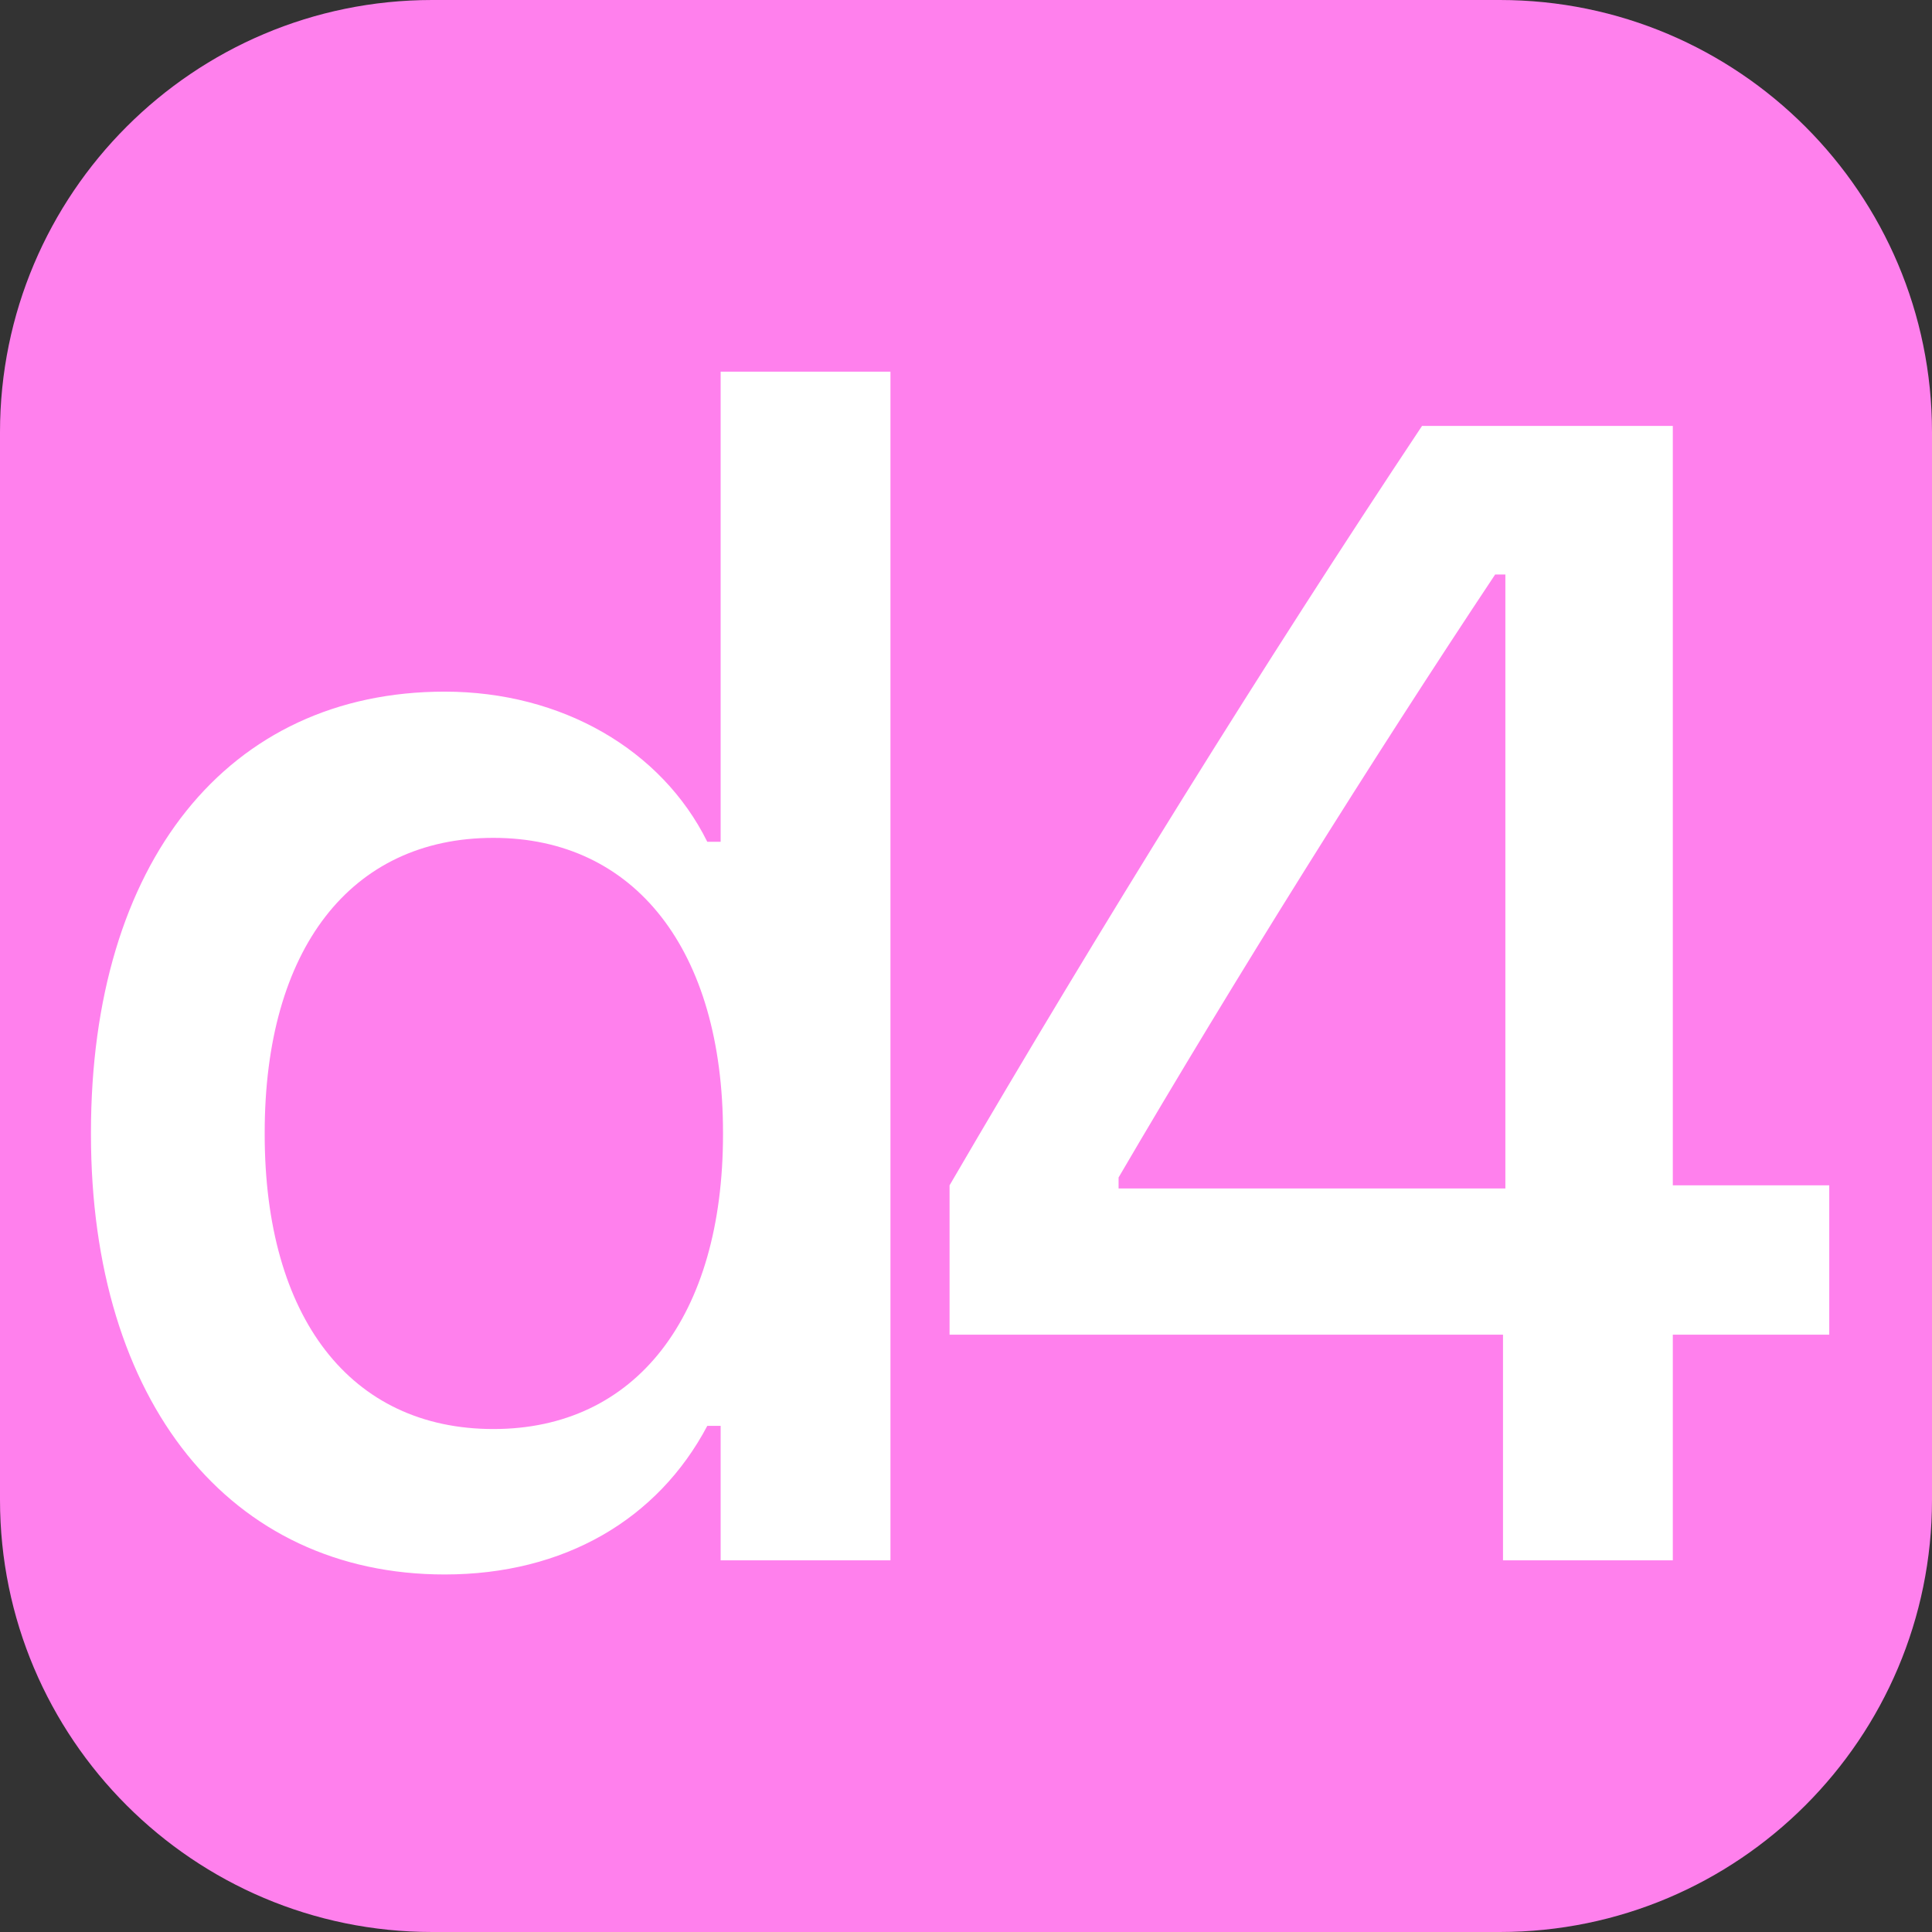
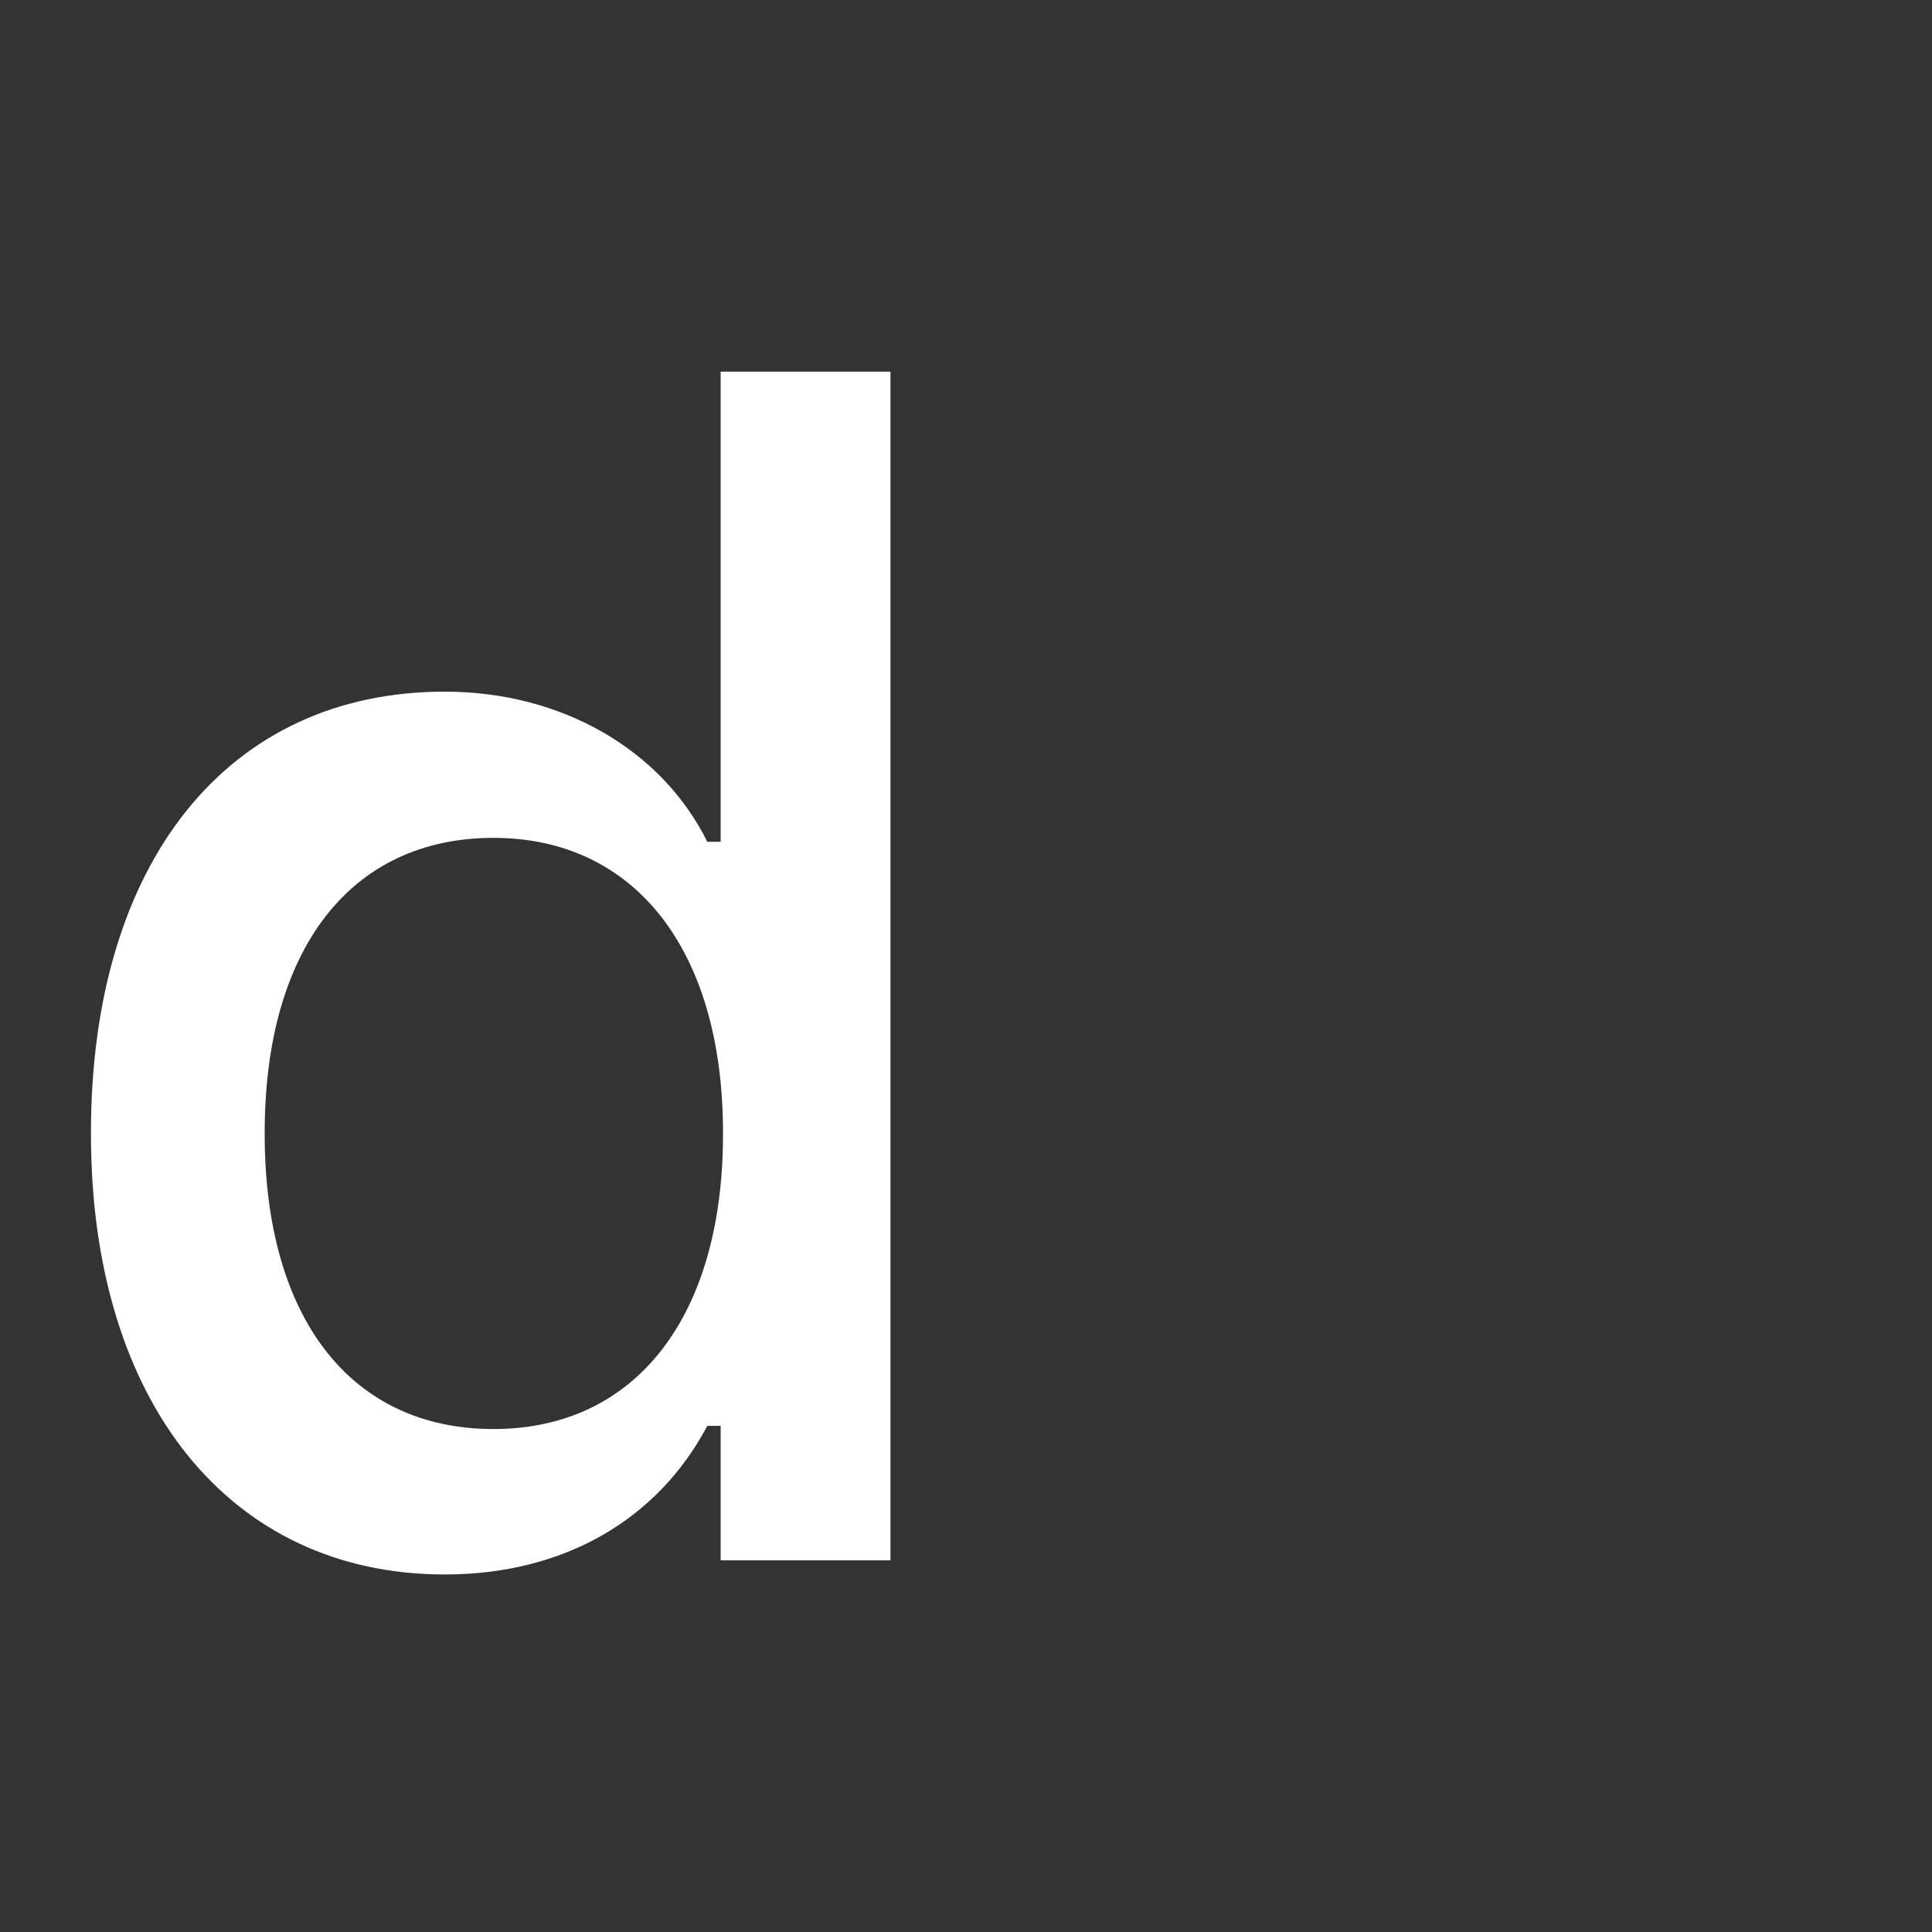
<svg xmlns="http://www.w3.org/2000/svg" width="100%" height="100%" viewBox="0 0 1080 1080" version="1.1" xml:space="preserve" style="fill-rule:evenodd;clip-rule:evenodd;stroke-linejoin:round;stroke-miterlimit:2;">
  <rect x="0" y="0" width="1080" height="1080" fill="#333333" stroke="none" />
-   <rect id="Artboard1" x="0" y="0" width="1080" height="1080" style="fill:none;" />
  <clipPath id="_clip1">
    <rect x="0" y="0" width="1080" height="1080" />
  </clipPath>
  <g clip-path="url(#_clip1)">
-     <path d="M1080,241.596c0,-133.34 -108.256,-241.596 -241.596,-241.596l-596.808,0c-133.34,0 -241.596,108.256 -241.596,241.596l0,596.808c0,133.34 108.256,241.596 241.596,241.596l596.808,0c133.34,0 241.596,-108.256 241.596,-241.596l0,-596.808Z" style="fill:#ff80ed;" />
    <path d="M248.599,880.137c66.797,-0 119.091,-30.762 146.777,-83.057l7.471,0l-0,75.147l94.922,-0l-0,-664.454l-94.922,0l-0,262.793l-7.471,0c-25.488,-51.416 -81.299,-83.935 -146.777,-83.935c-121.289,-0 -197.754,95.361 -197.754,246.533l-0,0.879c-0,149.853 77.783,246.094 197.754,246.094Zm27.246,-81.299c-79.981,-0 -127.881,-62.402 -127.881,-164.795l-0,-0.879c-0,-102.393 47.9,-164.795 127.881,-164.795c79.101,0 128.32,62.842 128.32,164.795l0,0.879c0,101.953 -48.779,164.795 -128.32,164.795Z" style="fill:#fff;fill-rule:nonzero;" />
-     <path d="M840.19,872.227l94.922,-0l0,-126.123l87.451,-0l0,-83.497l-87.451,0l0,-424.511l-140.185,-0c-87.451,131.396 -180.615,281.25 -264.112,424.511l0,83.497l309.375,-0l0,126.123Zm-214.892,-207.862l-0,-6.152c65.039,-111.182 142.383,-234.668 210.498,-337.061l5.713,0l-0,343.213l-216.211,0Z" style="fill:#fff;fill-rule:nonzero;" />
  </g>
</svg>